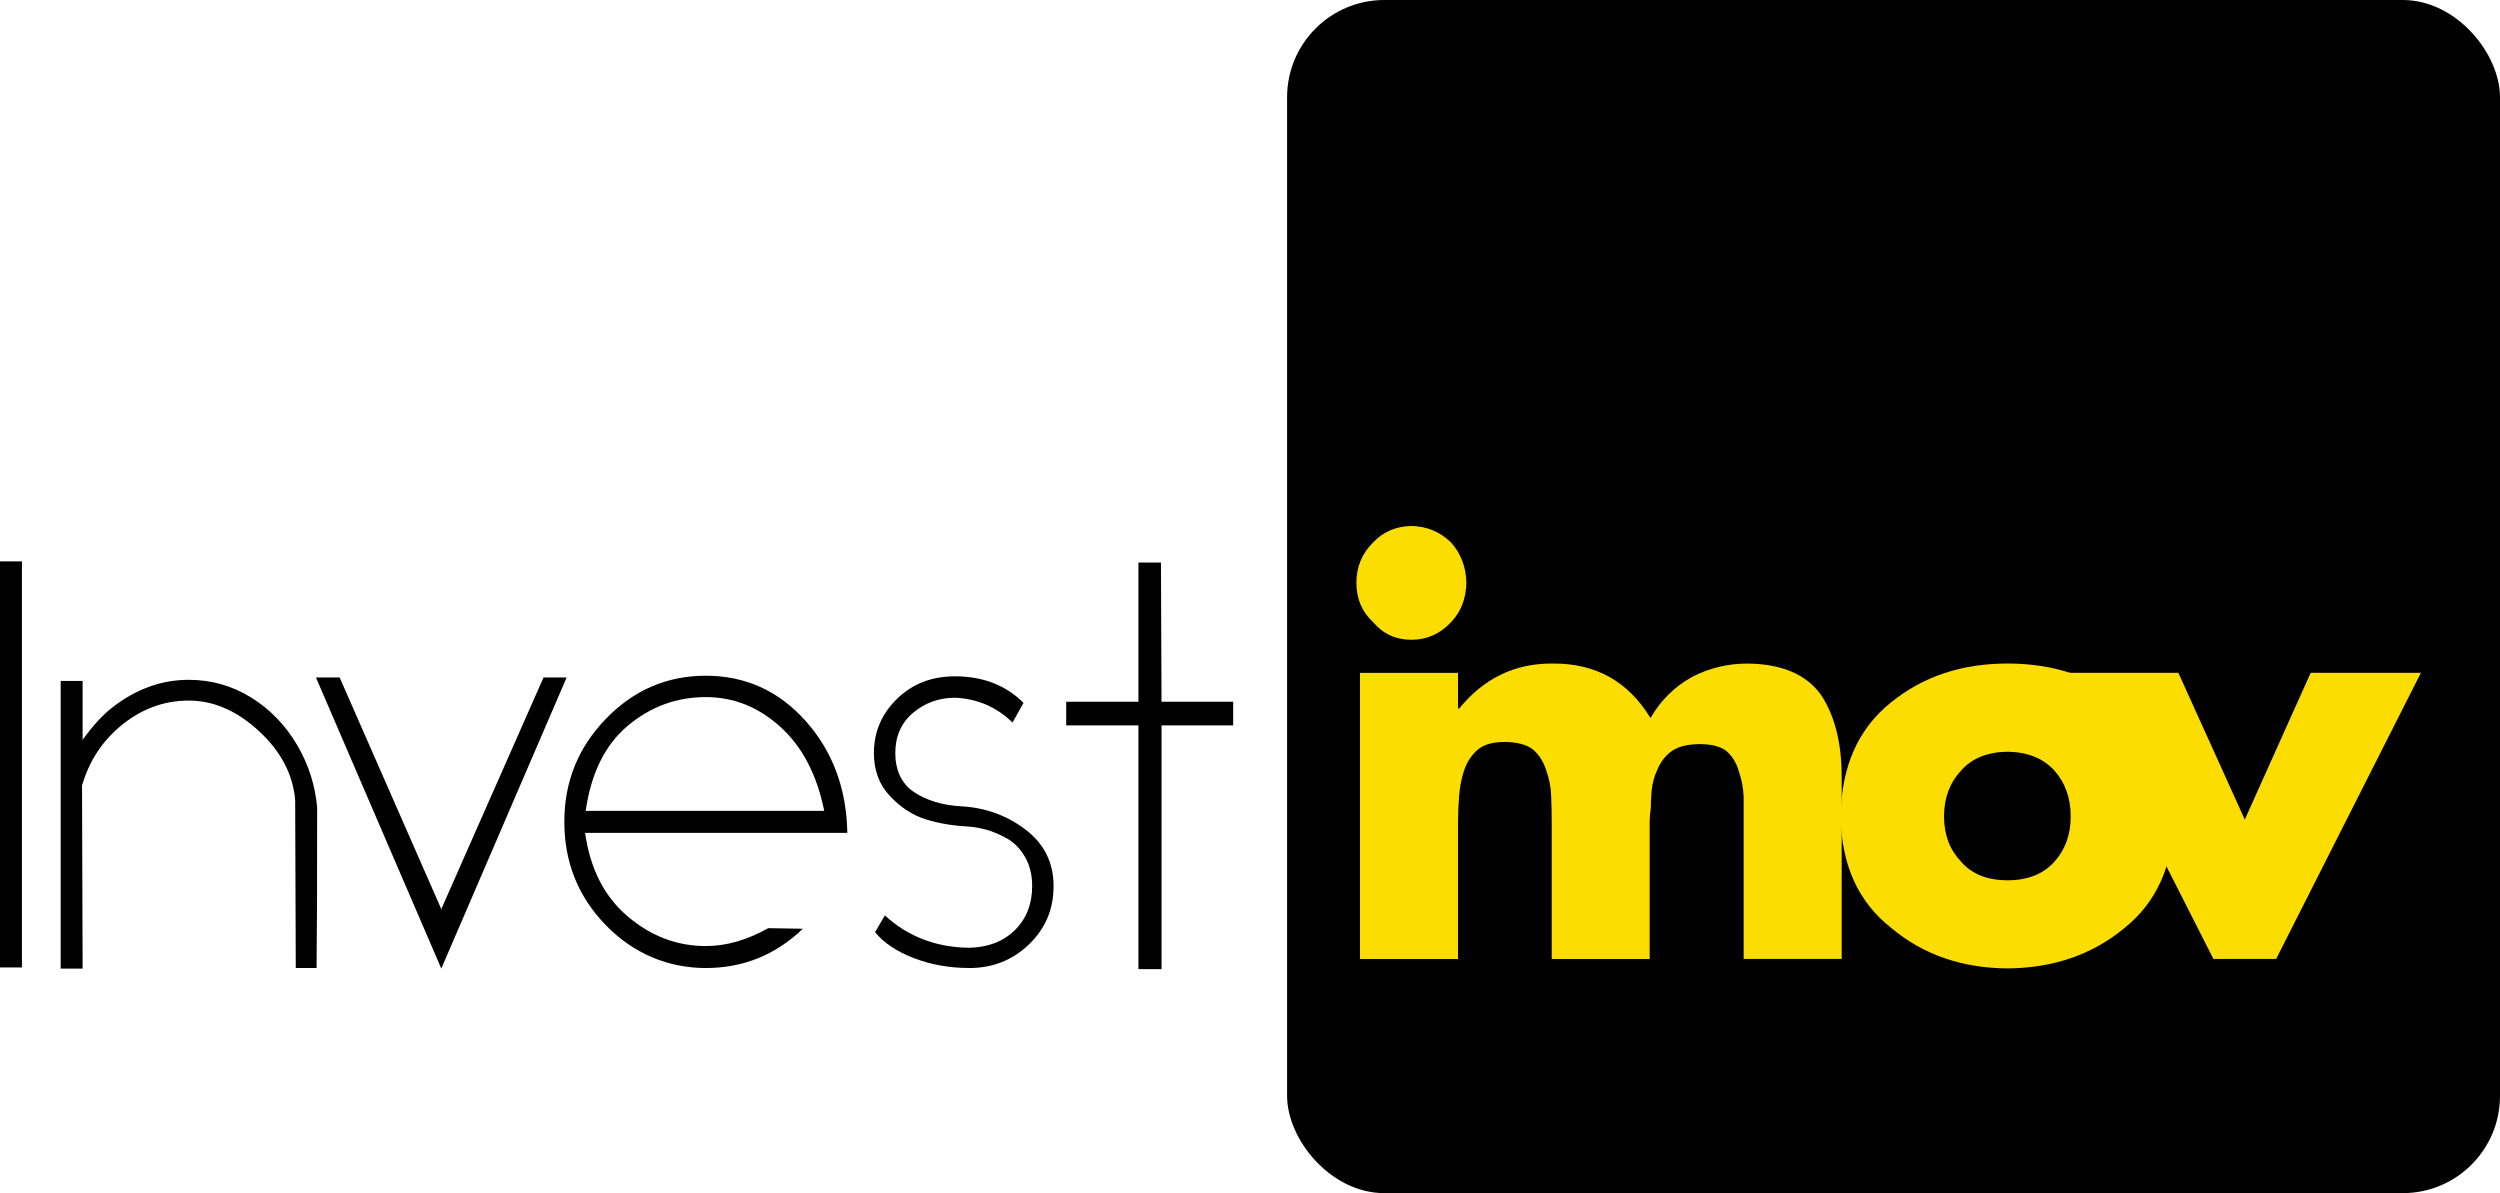
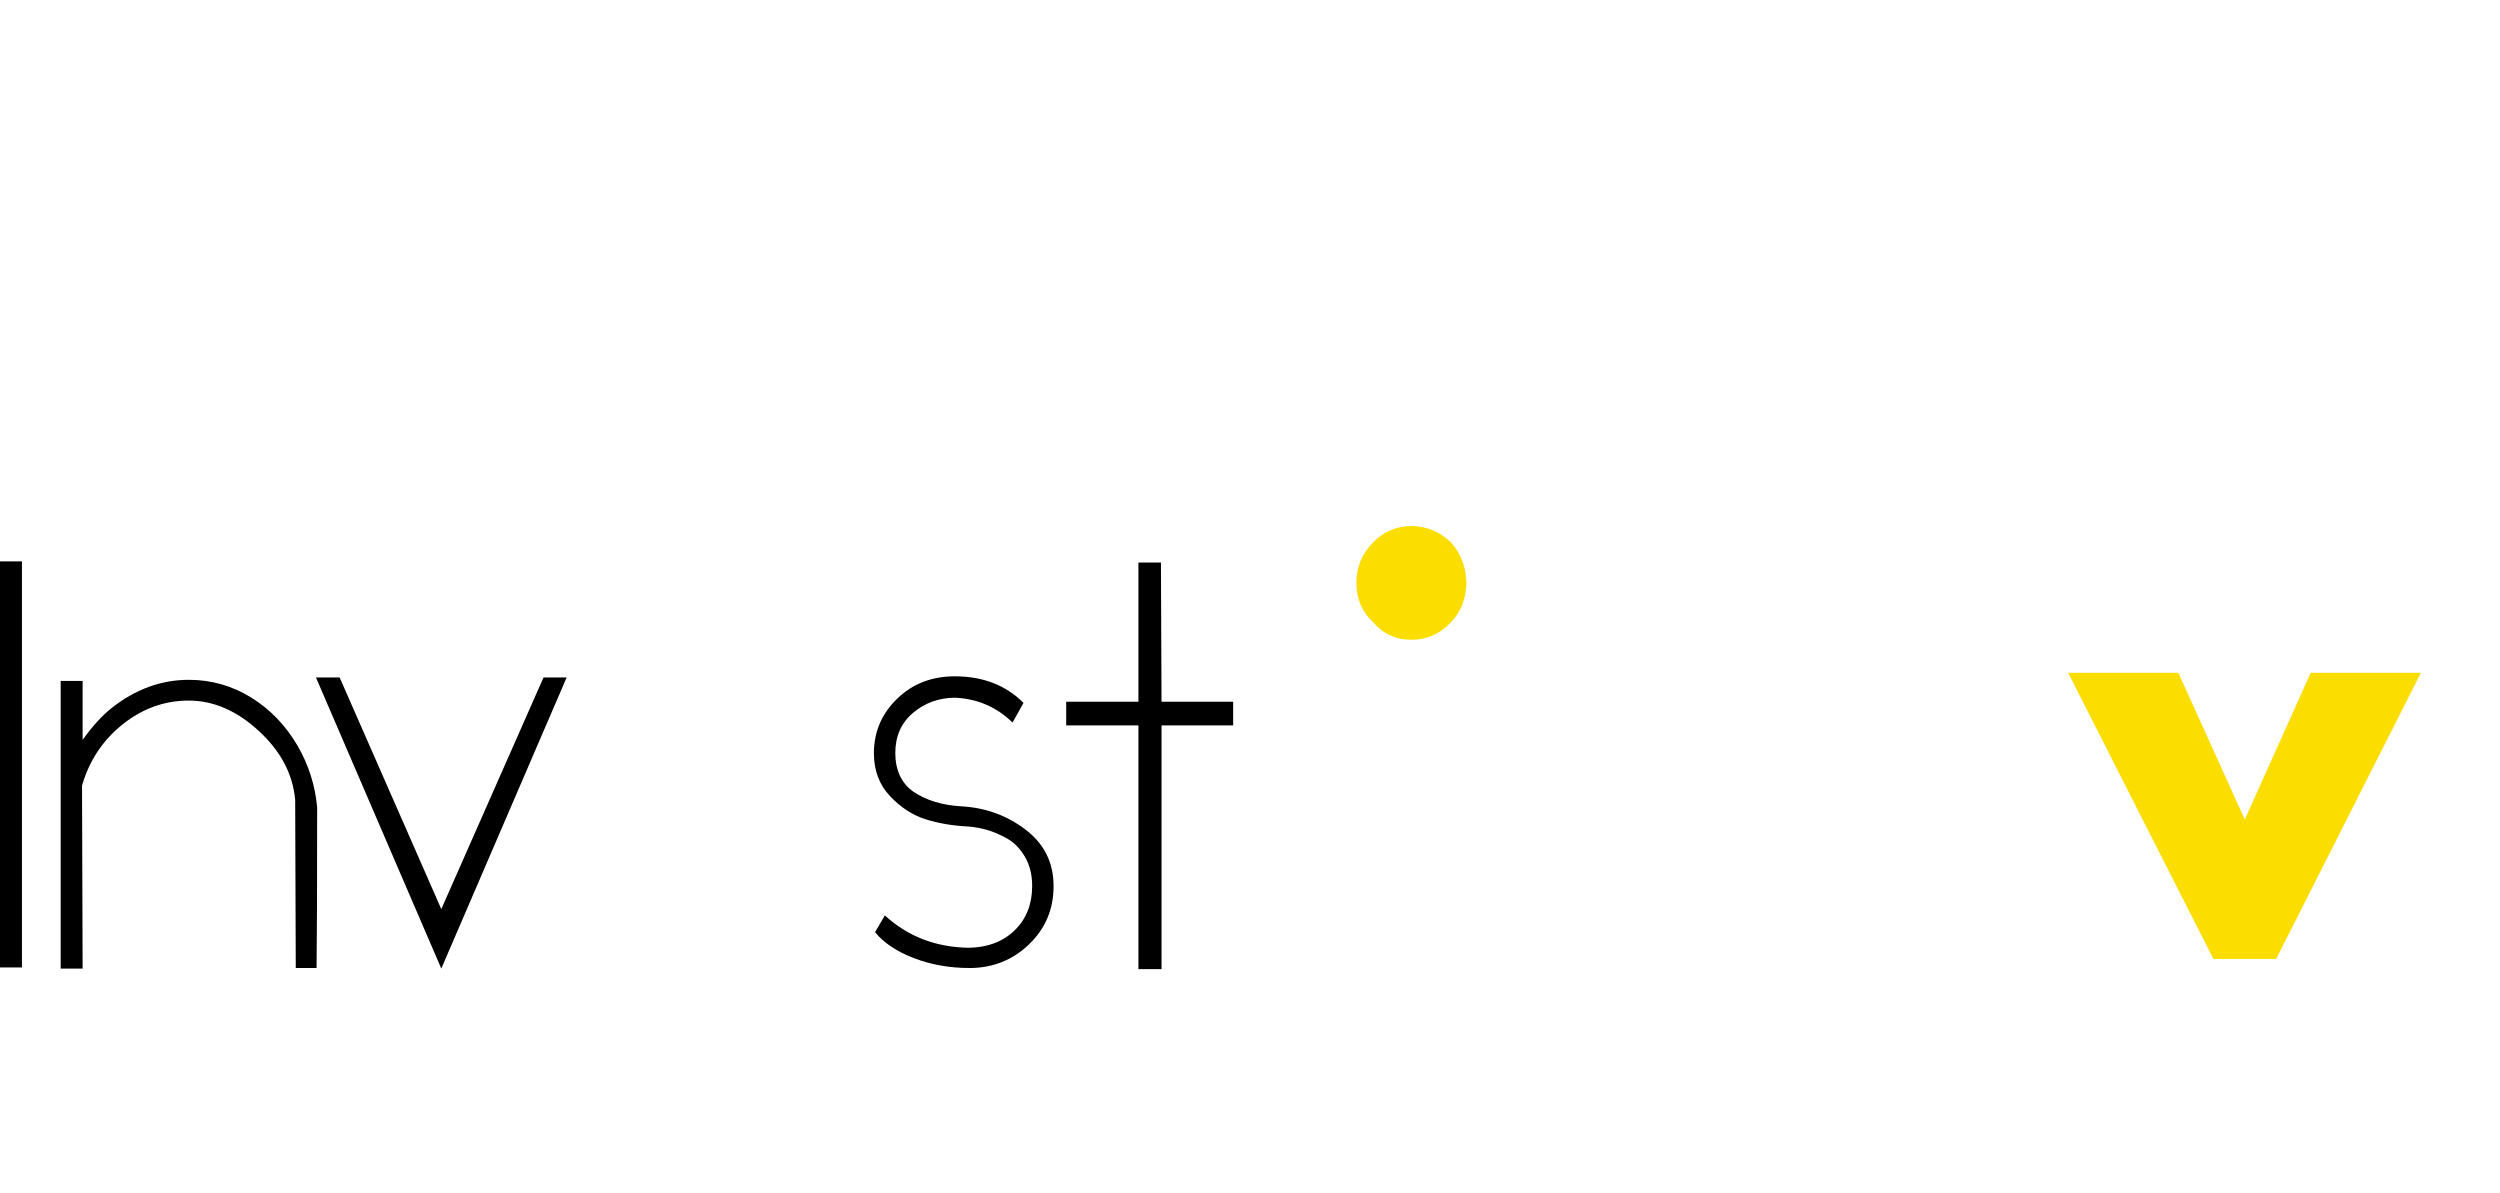
<svg xmlns="http://www.w3.org/2000/svg" id="Camada_1" version="1.1" viewBox="0 0 771.31 368.11">
  <defs>
    <style>
      .st0 {
        fill: #fbdd00;
      }
    </style>
  </defs>
  <g>
    <path d="M0,173.2h6.77v125.28H0v-125.28Z" />
    <path d="M58.27,216.14c-7.48,0-14.29,2.44-20.4,7.31-6.12,4.87-10.31,11.17-12.56,18.89l.18,56.49h-6.77v-88.74h6.77v18.18c2.97-4.16,5.94-7.42,8.91-9.8,7.36-5.82,15.33-8.73,23.88-8.73,6.89,0,13.28,1.81,19.16,5.43,5.88,3.63,10.66,8.58,14.35,14.88,3.44,5.94,5.46,12.3,6.06,19.07,0,24.24-.06,40.75-.18,49.54h-6.42l-.18-51.86c-.71-7.96-4.45-15.06-11.23-21.29-6.77-6.24-13.96-9.36-21.56-9.36Z" />
    <path d="M167.69,209.02h-.53,7.66l-38.67,89.81-38.67-89.81h7.31l31.36,71.46,31.54-71.46Z" />
-     <path d="M217.76,208.48c12.23,0,22.51,4.66,30.83,13.99,8.31,9.33,12.59,20.82,12.83,34.48h-80.9c1.54,11.05,5.91,19.63,13.1,25.75,7.19,6.12,15.24,9.18,24.15,9.18,6.3,0,12.71-1.84,19.25-5.52l10.69.18c-8.44,8.08-18.42,12.12-29.94,12.12s-22.28-4.39-30.83-13.19c-8.55-8.79-12.83-19.42-12.83-31.9s4.28-22.96,12.83-31.81c8.55-8.85,18.83-13.28,30.83-13.28ZM180.7,250.18h73.6c-2.26-11.16-6.77-19.81-13.54-25.93-6.77-6.12-14.43-9.18-22.99-9.18-9.03,0-17.05,2.94-24.06,8.82-7.01,5.88-11.35,14.64-13.01,26.28Z" />
    <path d="M299.02,298.65c-6.06,0-11.73-1.01-17.02-3.03-5.29-2.02-9.3-4.69-12.03-8.02l3.03-5.17c7.13,6.53,15.8,9.86,26.02,9.98,5.82-.12,10.51-1.93,14.08-5.43,3.56-3.5,5.35-8.05,5.35-13.63,0-3.44-.74-6.44-2.23-9-1.49-2.55-3.36-4.46-5.61-5.7-2.26-1.25-4.37-2.14-6.33-2.67-1.96-.53-3.83-.86-5.61-.98-4.75-.24-9.12-.98-13.1-2.23-3.98-1.25-7.64-3.62-10.96-7.13-3.33-3.5-4.99-7.93-4.99-13.28,0-6.53,2.38-12.12,7.13-16.75,4.75-4.63,10.69-6.95,17.82-6.95,8.67,0,15.74,2.73,21.21,8.2l-3.39,6.06c-4.87-4.75-10.75-7.31-17.64-7.66-4.99,0-9.33,1.55-13.01,4.63-3.68,3.09-5.52,7.25-5.52,12.47s1.93,9.48,5.79,12.03c3.86,2.56,8.64,4.01,14.35,4.37,7.48.36,14.14,2.73,19.96,7.13,5.82,4.4,8.73,10.22,8.73,17.46s-2.53,13.13-7.57,18c-5.05,4.87-11.2,7.31-18.44,7.31Z" />
    <path d="M380.46,216.5v7.31h-22.1v75.2h-7.13v-75.2h-22.28v-7.31h22.28v-42.95h6.95l.18,42.95h22.1Z" />
  </g>
-   <rect x="397.1" width="374.21" height="368.11" rx="30" ry="30" />
  <g>
-     <path class="st0" d="M449.83,218.61h.35c7.62-9.37,17.25-14,28.89-13.89,13.21-.11,23.26,5.49,30.14,16.8,3.19-5.49,7.47-9.71,12.85-12.68,5.32-2.74,11-4.12,17.04-4.12,10.65.11,18.24,3.36,22.78,9.74,4.21,6.44,6.32,14.81,6.32,25.12v56.28h-30.24v-50.13c-.12-2.64-.61-5.22-1.48-7.74-.7-2.52-1.95-4.6-3.76-6.22-1.86-1.46-4.6-2.19-8.21-2.19s-6.52.67-8.56,2.02c-2.04,1.4-3.58,3.37-4.63,5.89-1.11,2.41-1.72,4.99-1.84,7.74-.12,1.4-.17,2.78-.17,4.12-.23,1.4-.35,2.83-.35,4.29v42.23h-30.22v-42.17c0-2.63-.06-5.38-.17-8.23-.12-2.86-.64-5.49-1.57-7.9-.82-2.63-2.18-4.76-4.11-6.38-2.04-1.51-4.92-2.27-8.65-2.27s-6.29.76-8.21,2.27c-1.92,1.62-3.35,3.75-4.28,6.38-.82,2.41-1.34,5.04-1.57,7.9-.23,2.86-.35,5.6-.35,8.23v42.17h-30.24v-88.28h30.24v11.04Z" />
-     <path class="st0" d="M619.36,204.71c14.18,0,26.2,4,36.05,12.01,10.01,8.12,15.13,19.82,15.35,35.11-.22,15.01-5.34,26.52-15.36,34.52-9.86,8.18-21.89,12.32-36.08,12.43-14.09-.11-26-4.26-35.76-12.43-10.24-8.01-15.47-19.51-15.68-34.52.22-15.29,5.39-26.99,15.53-35.11,9.87-8.01,21.85-12.01,35.95-12.01ZM619.36,231.92c-6.26.11-11.04,2.07-14.36,5.87-3.48,3.75-5.22,8.44-5.22,14.09s1.74,10.23,5.22,13.92c3.32,3.86,8.1,5.79,14.36,5.79s11.09-1.93,14.52-5.79c3.32-3.69,4.98-8.33,4.98-13.92s-1.66-10.34-4.98-14.09c-3.43-3.8-8.27-5.76-14.52-5.87Z" />
    <path class="st0" d="M692.57,252.85l20.34-45.28h34l-44.66,88.28h-19.36l-44.82-88.28h34l20.5,45.28Z" />
  </g>
  <path class="st0" d="M435.45,162.27c4.76.11,8.82,1.79,12.18,5.04,3.08,3.42,4.68,7.59,4.79,12.52-.11,4.93-1.71,8.99-4.79,12.18-3.36,3.58-7.42,5.38-12.18,5.38s-8.69-1.79-11.77-5.38c-3.46-3.19-5.2-7.25-5.2-12.18s1.73-9.1,5.2-12.52c3.08-3.25,7.01-4.93,11.77-5.04Z" />
</svg>